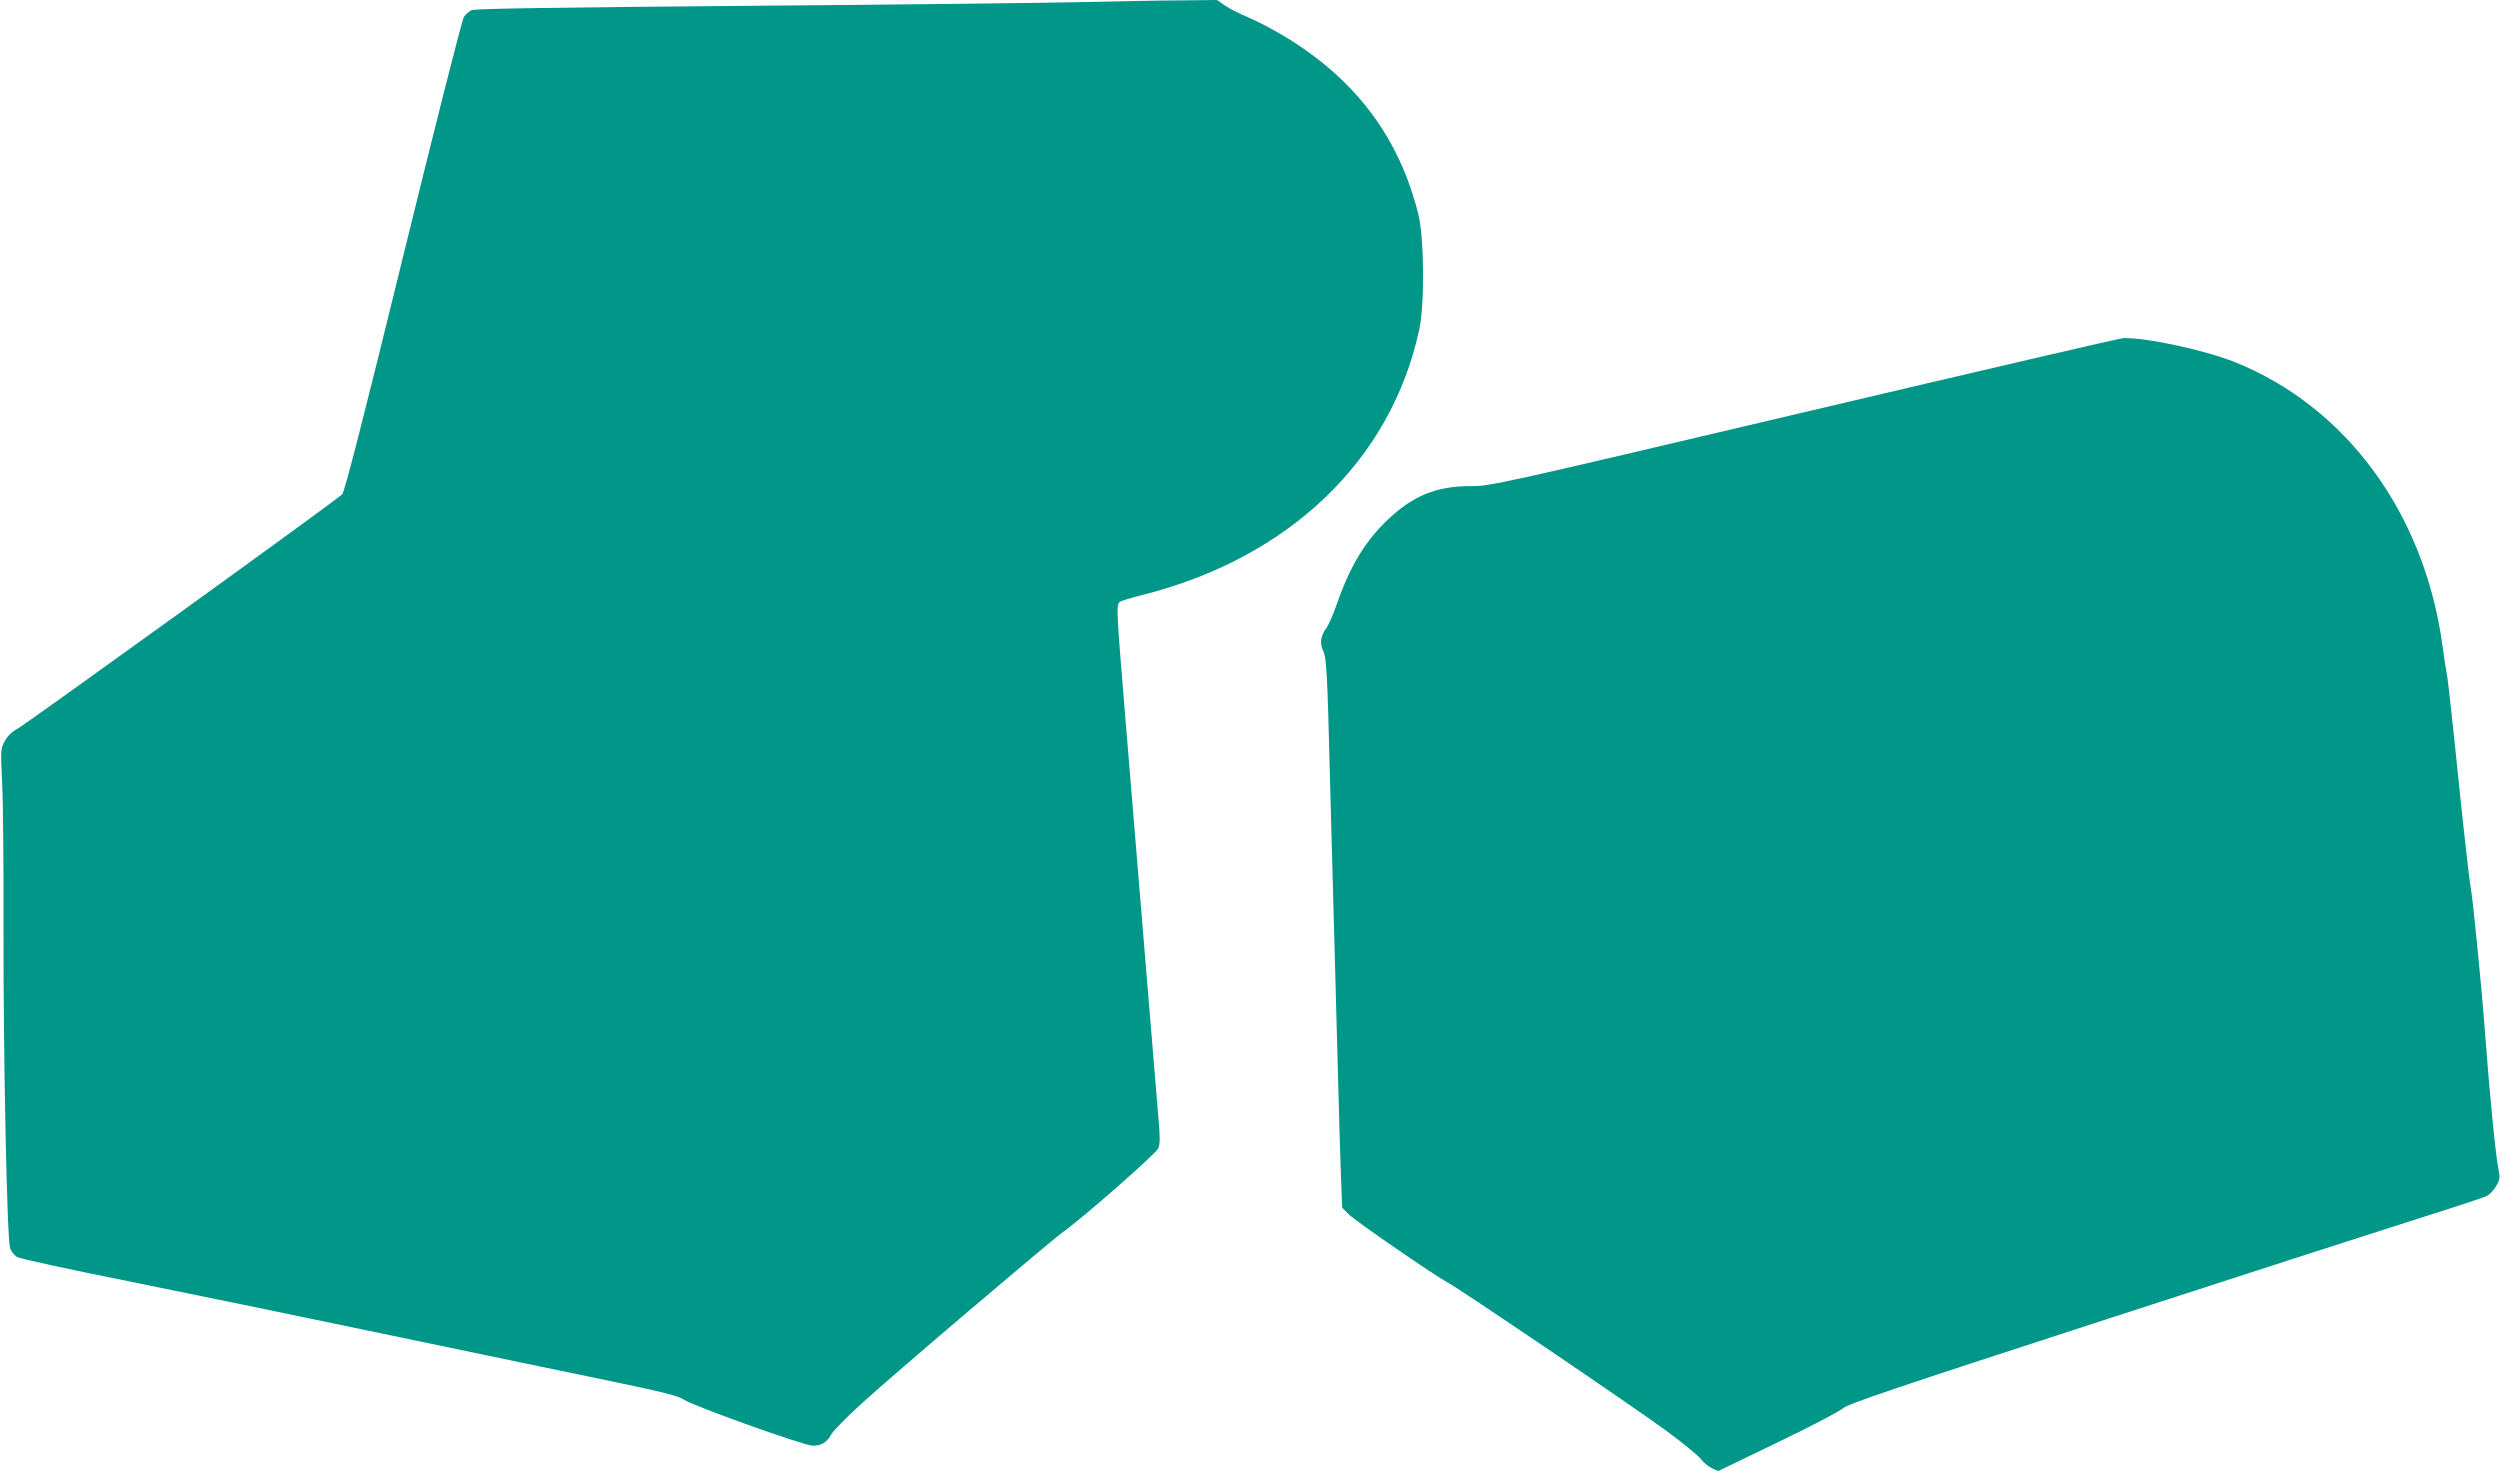
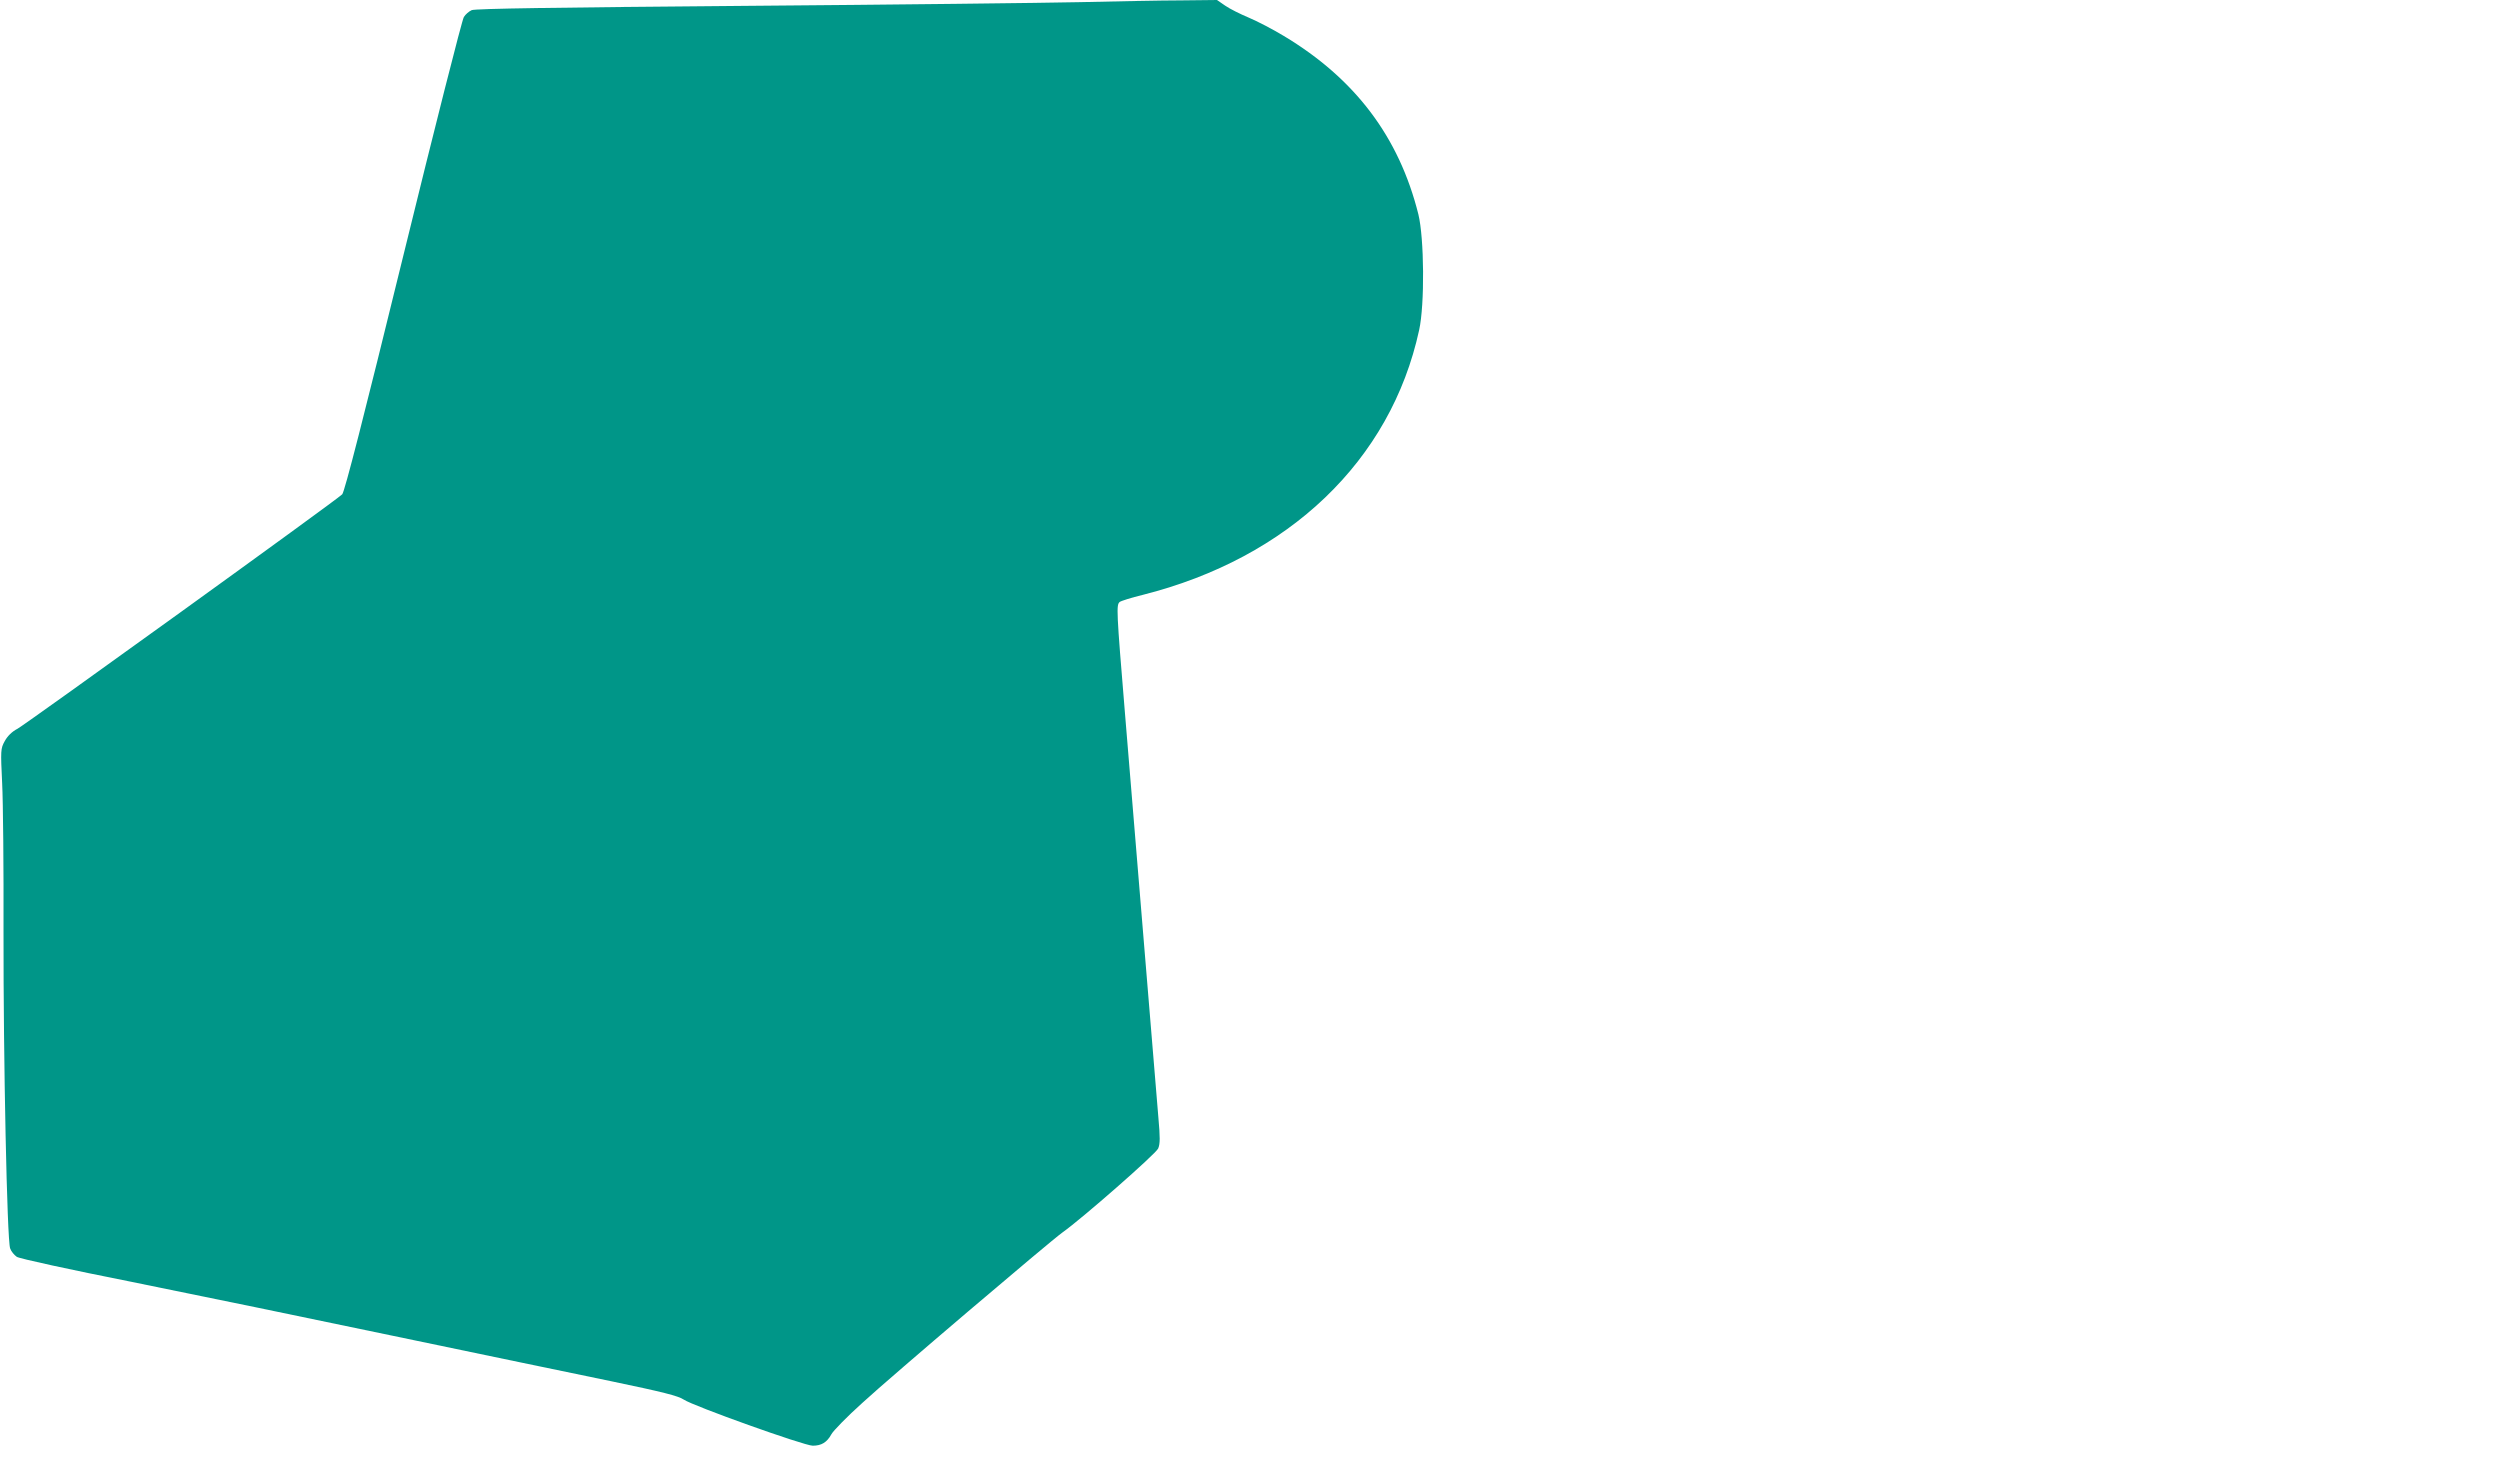
<svg xmlns="http://www.w3.org/2000/svg" version="1.0" width="1280pt" height="753pt" viewBox="0 0 1280 753" preserveAspectRatio="xMidYMid meet">
  <g transform="translate(0,753) scale(0.1,-0.1)" fill="#009688" stroke="none">
    <path d="M5530 7519 c-184 -4 -955 -13 -1713 -19 -961 -8 -1386 -14 -1402 -22 -14 -6 -32 -22 -40 -35 -9 -13 -149 -565 -311 -1226 -202 -824 -300 -1207 -312 -1218 -32 -32 -1617 -1175 -1662 -1200 -29 -15 -52 -38 -66 -64 -21 -38 -21 -47 -13 -215 5 -96 8 -438 7 -760 -1 -654 18 -1580 34 -1622 5 -15 21 -34 34 -43 13 -9 275 -66 592 -129 312 -63 913 -187 1337 -276 424 -88 923 -193 1110 -231 269 -56 348 -76 376 -95 49 -33 614 -235 660 -236 45 0 73 17 96 59 9 17 80 90 158 160 142 131 962 828 1025 873 99 70 479 403 490 430 10 24 10 57 1 157 -6 71 -38 457 -71 858 -33 402 -78 946 -100 1211 -44 531 -45 557 -27 572 6 5 59 22 117 36 749 189 1271 688 1416 1356 29 131 26 471 -4 593 -99 396 -324 694 -689 913 -56 34 -137 76 -180 94 -43 18 -97 45 -120 61 l-42 29 -183 -2 c-101 0 -334 -5 -518 -9z" />
-     <path d="M9240 5420 c-1577 -372 -1607 -379 -1710 -379 -176 0 -294 -48 -426 -173 -114 -109 -192 -237 -258 -427 -20 -57 -45 -114 -55 -127 -29 -37 -35 -79 -17 -115 18 -36 22 -109 36 -674 6 -214 15 -547 20 -740 5 -192 14 -525 20 -740 5 -214 13 -459 16 -544 l6 -154 32 -33 c30 -32 446 -318 509 -351 55 -28 944 -631 1112 -754 88 -64 170 -131 183 -149 13 -17 38 -38 56 -47 l33 -15 304 147 c167 80 318 159 334 174 25 23 265 104 1355 458 729 237 1458 472 1620 523 162 51 307 99 321 106 15 7 37 30 49 51 20 34 21 42 11 93 -14 68 -47 409 -67 685 -14 197 -65 716 -74 750 -5 22 -32 259 -60 528 -27 268 -54 513 -59 545 -6 31 -18 111 -27 177 -95 671 -492 1211 -1059 1440 -154 62 -455 127 -573 124 -15 0 -749 -171 -1632 -379z" />
  </g>
</svg>